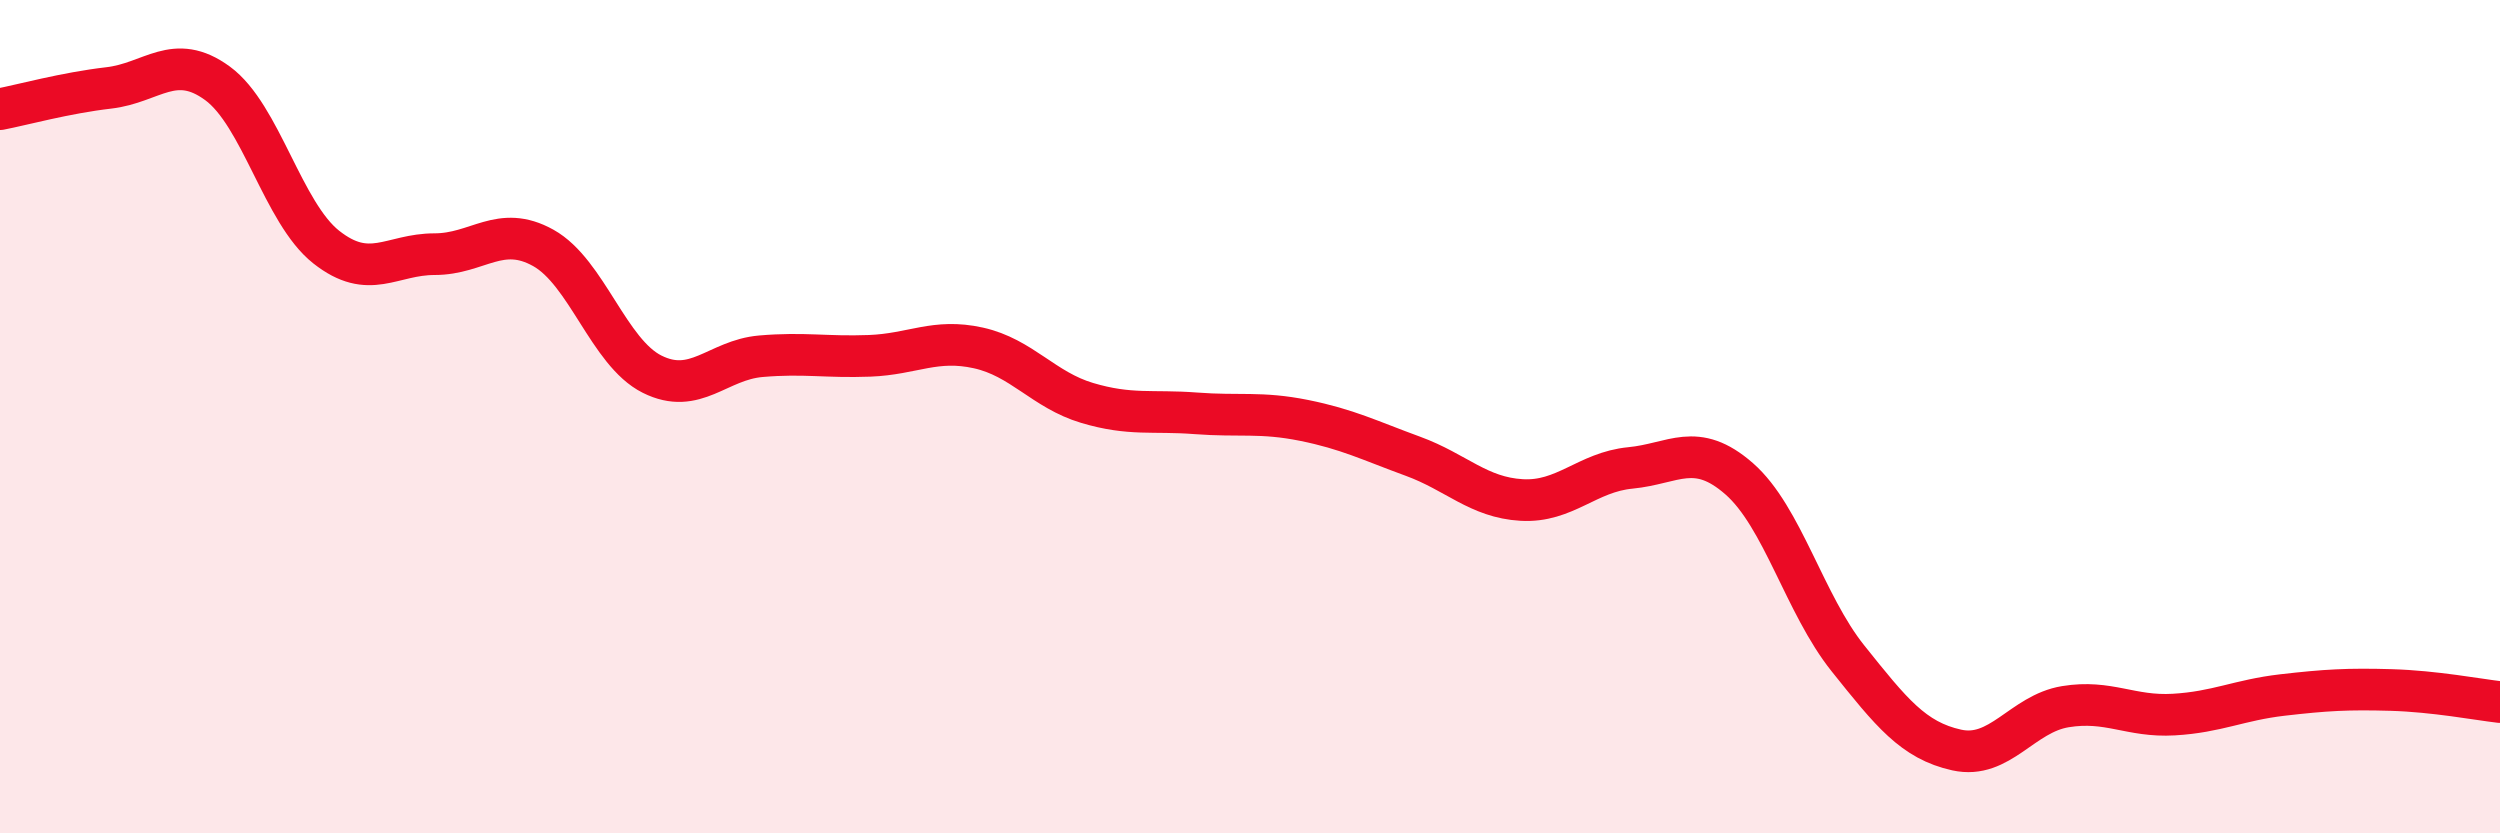
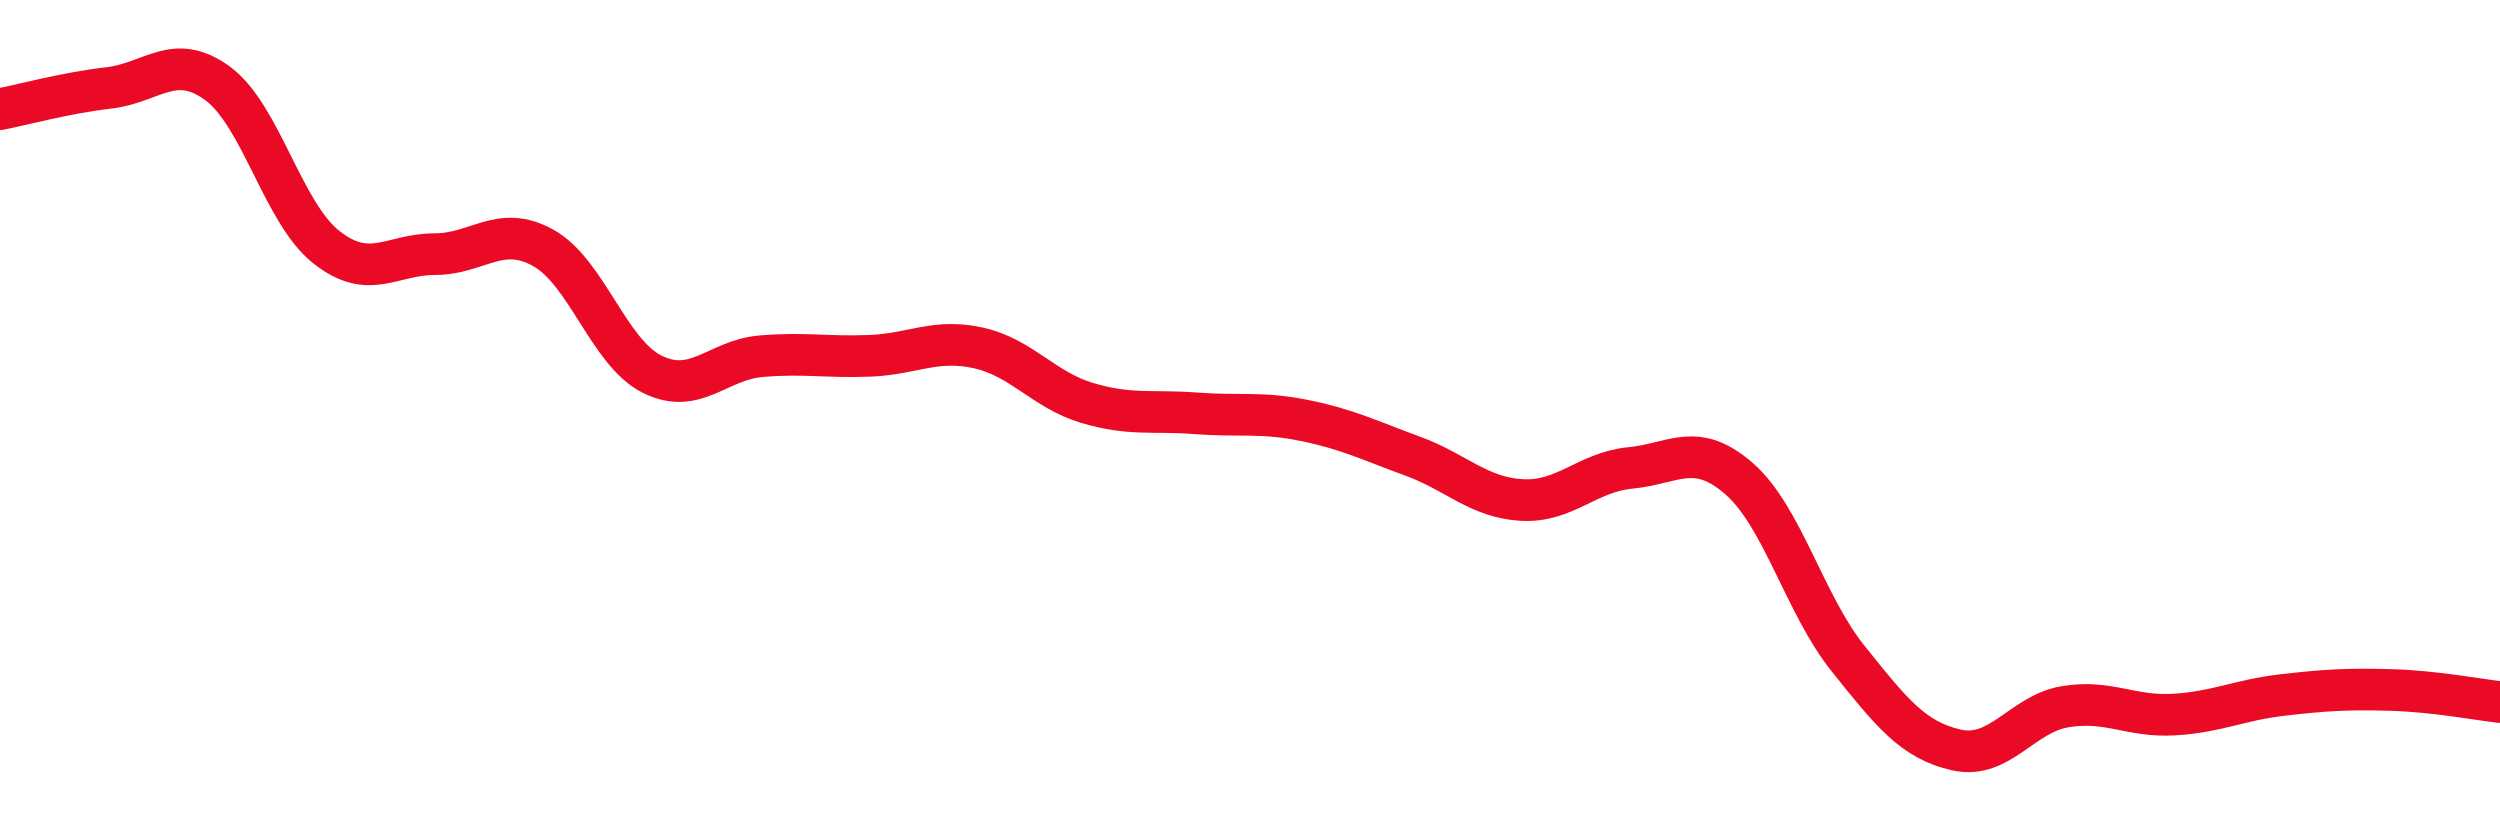
<svg xmlns="http://www.w3.org/2000/svg" width="60" height="20" viewBox="0 0 60 20">
-   <path d="M 0,2.62 C 0.52,2.52 1.57,2.23 2.61,2.11 C 3.65,1.99 4.18,1.24 5.22,2 C 6.26,2.76 6.79,5.11 7.83,5.93 C 8.87,6.75 9.39,6.1 10.43,6.1 C 11.47,6.1 12,5.37 13.04,5.95 C 14.08,6.53 14.61,8.46 15.65,8.98 C 16.69,9.5 17.22,8.64 18.26,8.55 C 19.3,8.46 19.83,8.58 20.87,8.54 C 21.91,8.5 22.44,8.12 23.48,8.35 C 24.52,8.58 25.05,9.36 26.09,9.67 C 27.13,9.98 27.66,9.84 28.7,9.92 C 29.74,10 30.26,9.88 31.3,10.09 C 32.34,10.3 32.87,10.57 33.91,10.95 C 34.95,11.33 35.48,11.94 36.52,12 C 37.56,12.06 38.09,11.33 39.13,11.23 C 40.17,11.13 40.7,10.58 41.74,11.49 C 42.78,12.4 43.31,14.5 44.35,15.8 C 45.39,17.1 45.92,17.77 46.96,18 C 48,18.23 48.53,17.13 49.57,16.96 C 50.61,16.79 51.13,17.21 52.17,17.15 C 53.21,17.09 53.74,16.8 54.78,16.68 C 55.82,16.56 56.35,16.53 57.39,16.56 C 58.43,16.59 59.48,16.79 60,16.85L60 20L0 20Z" fill="#EB0A25" opacity="0.1" stroke-linecap="round" stroke-linejoin="round" />
  <path d="M 0,2.62 C 0.52,2.52 1.57,2.23 2.61,2.11 C 3.65,1.99 4.18,1.24 5.22,2 C 6.26,2.76 6.79,5.11 7.83,5.93 C 8.87,6.75 9.39,6.1 10.43,6.1 C 11.47,6.1 12,5.37 13.04,5.95 C 14.08,6.53 14.61,8.46 15.65,8.98 C 16.69,9.5 17.22,8.64 18.26,8.55 C 19.3,8.46 19.83,8.58 20.87,8.54 C 21.91,8.5 22.44,8.12 23.48,8.35 C 24.52,8.58 25.05,9.36 26.09,9.67 C 27.13,9.98 27.66,9.84 28.7,9.92 C 29.74,10 30.26,9.88 31.3,10.09 C 32.34,10.3 32.87,10.57 33.91,10.95 C 34.95,11.33 35.48,11.94 36.52,12 C 37.56,12.06 38.09,11.33 39.13,11.23 C 40.17,11.13 40.7,10.58 41.74,11.49 C 42.78,12.4 43.31,14.5 44.35,15.8 C 45.39,17.1 45.92,17.77 46.96,18 C 48,18.23 48.53,17.13 49.57,16.96 C 50.61,16.79 51.13,17.21 52.17,17.15 C 53.21,17.09 53.74,16.8 54.78,16.68 C 55.82,16.56 56.35,16.53 57.39,16.56 C 58.43,16.59 59.48,16.79 60,16.85" stroke="#EB0A25" stroke-width="1" fill="none" stroke-linecap="round" stroke-linejoin="round" />
</svg>